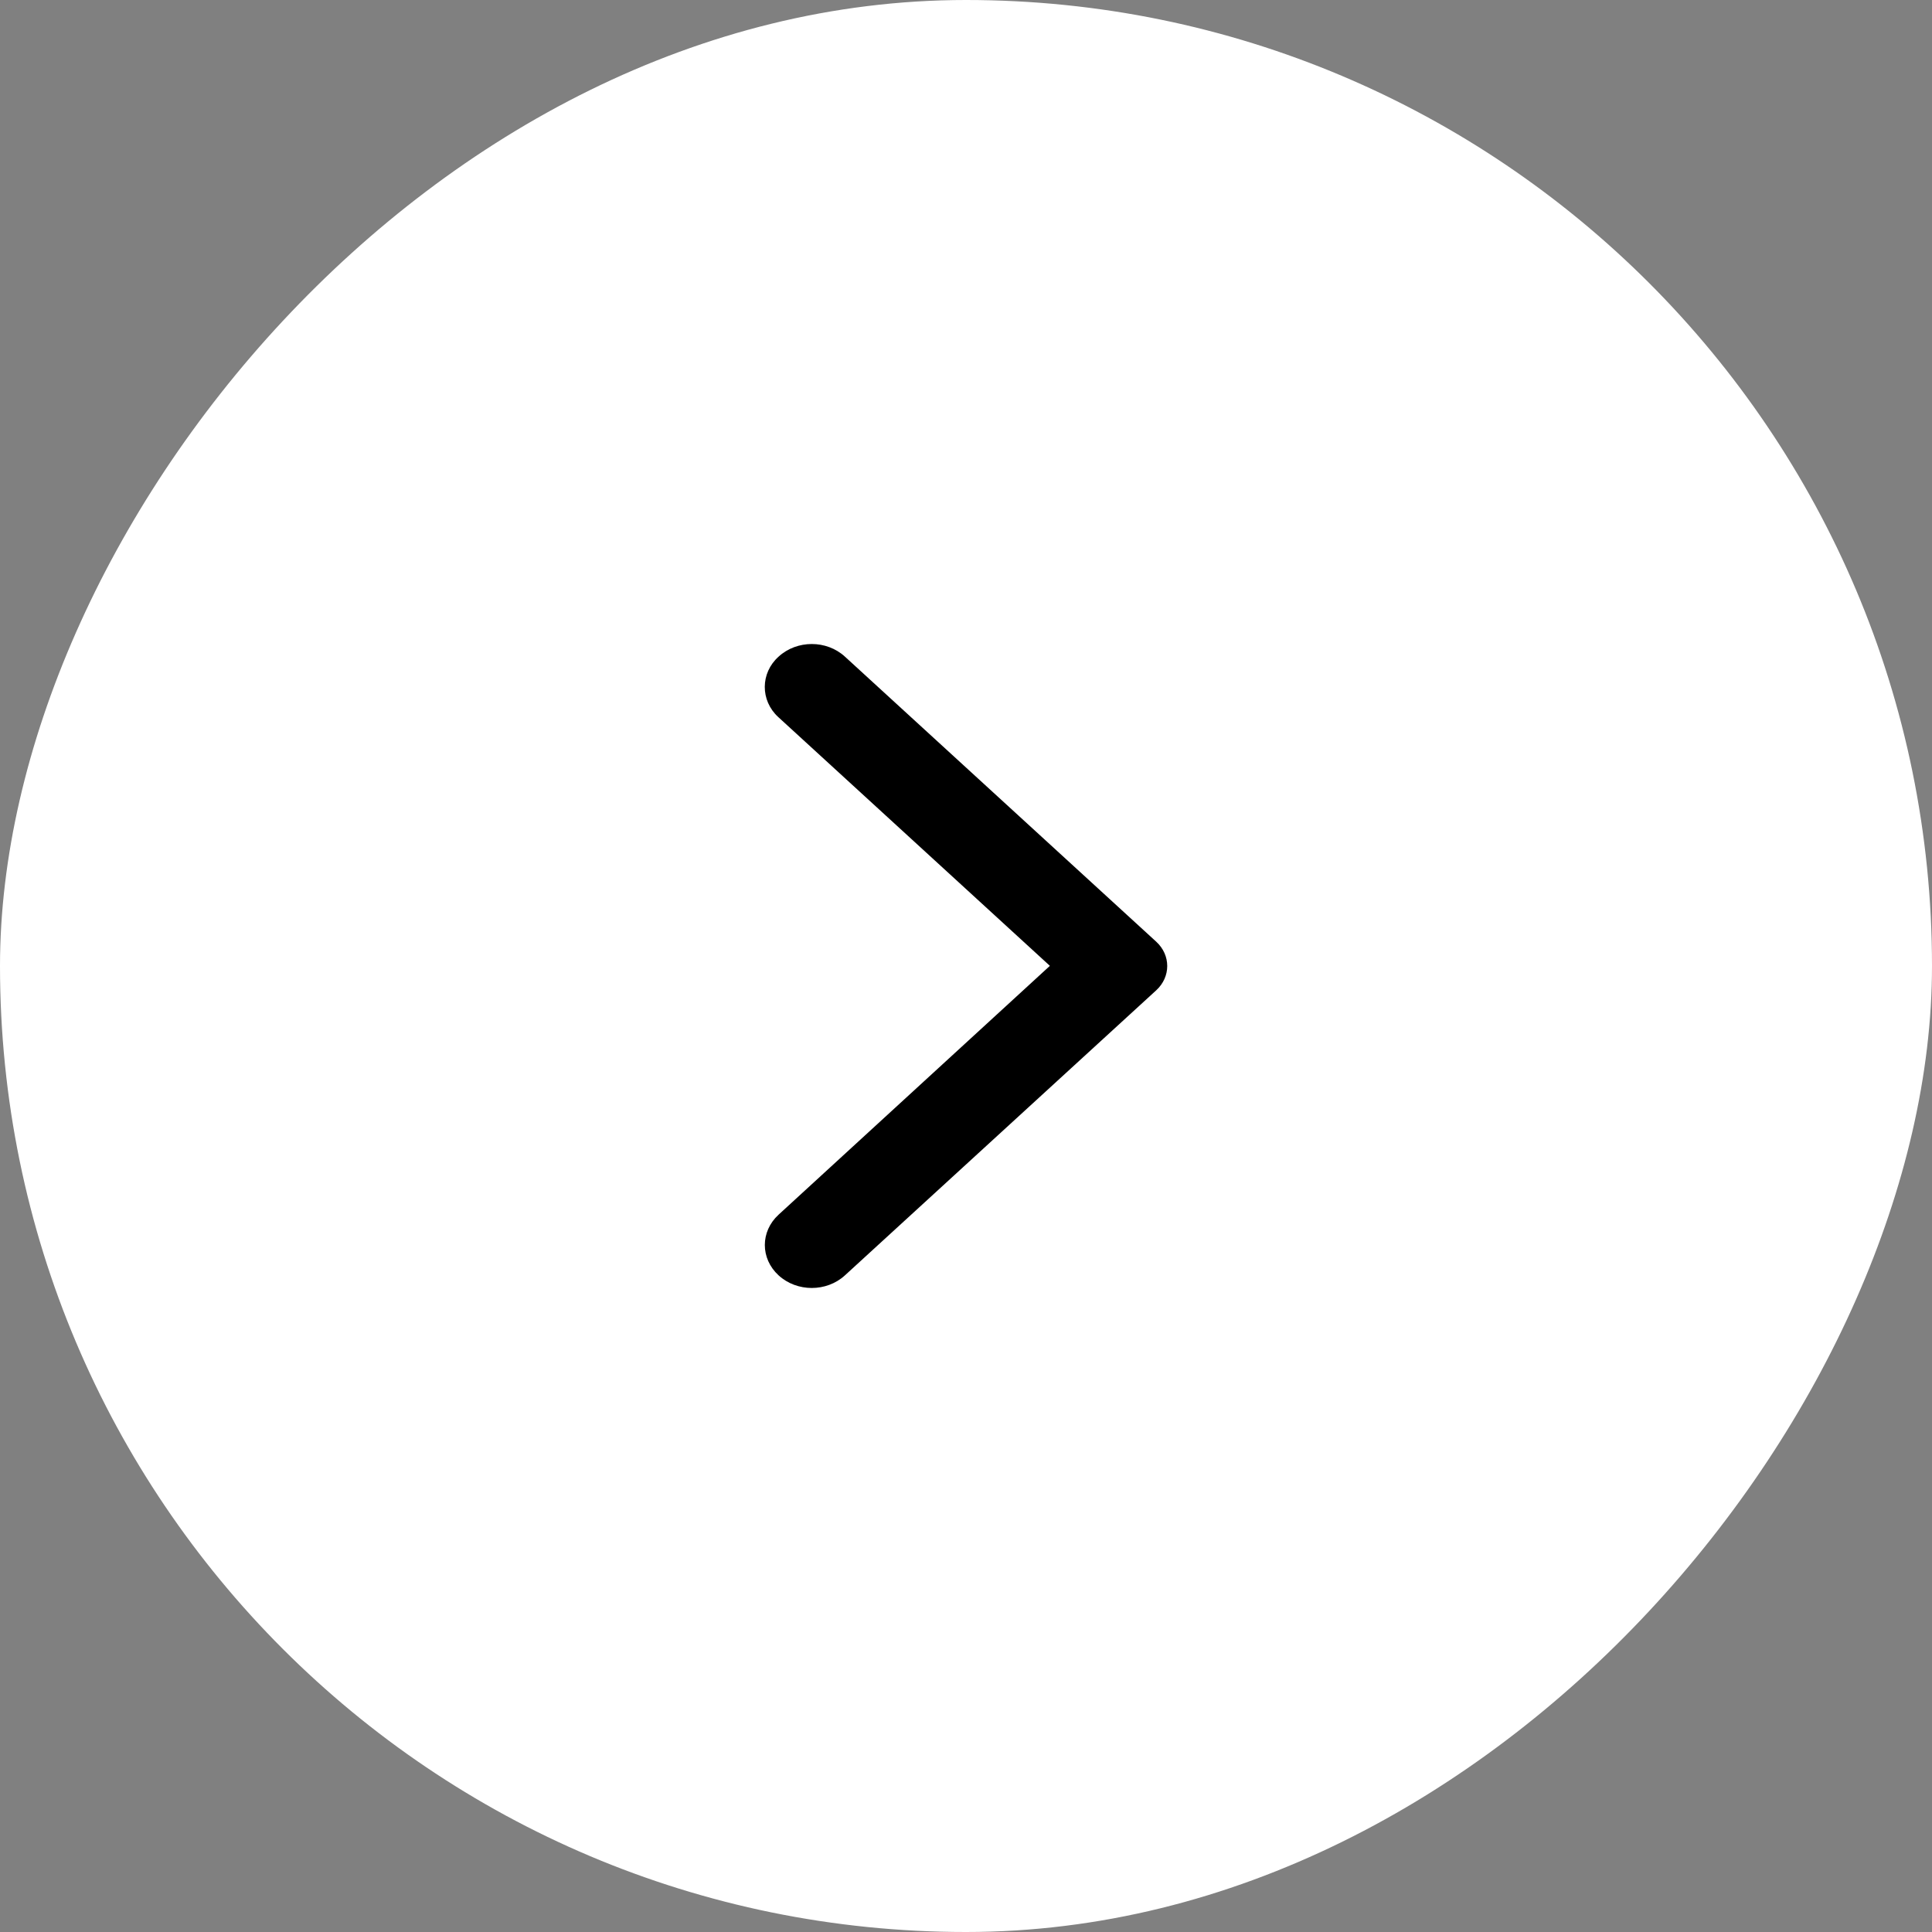
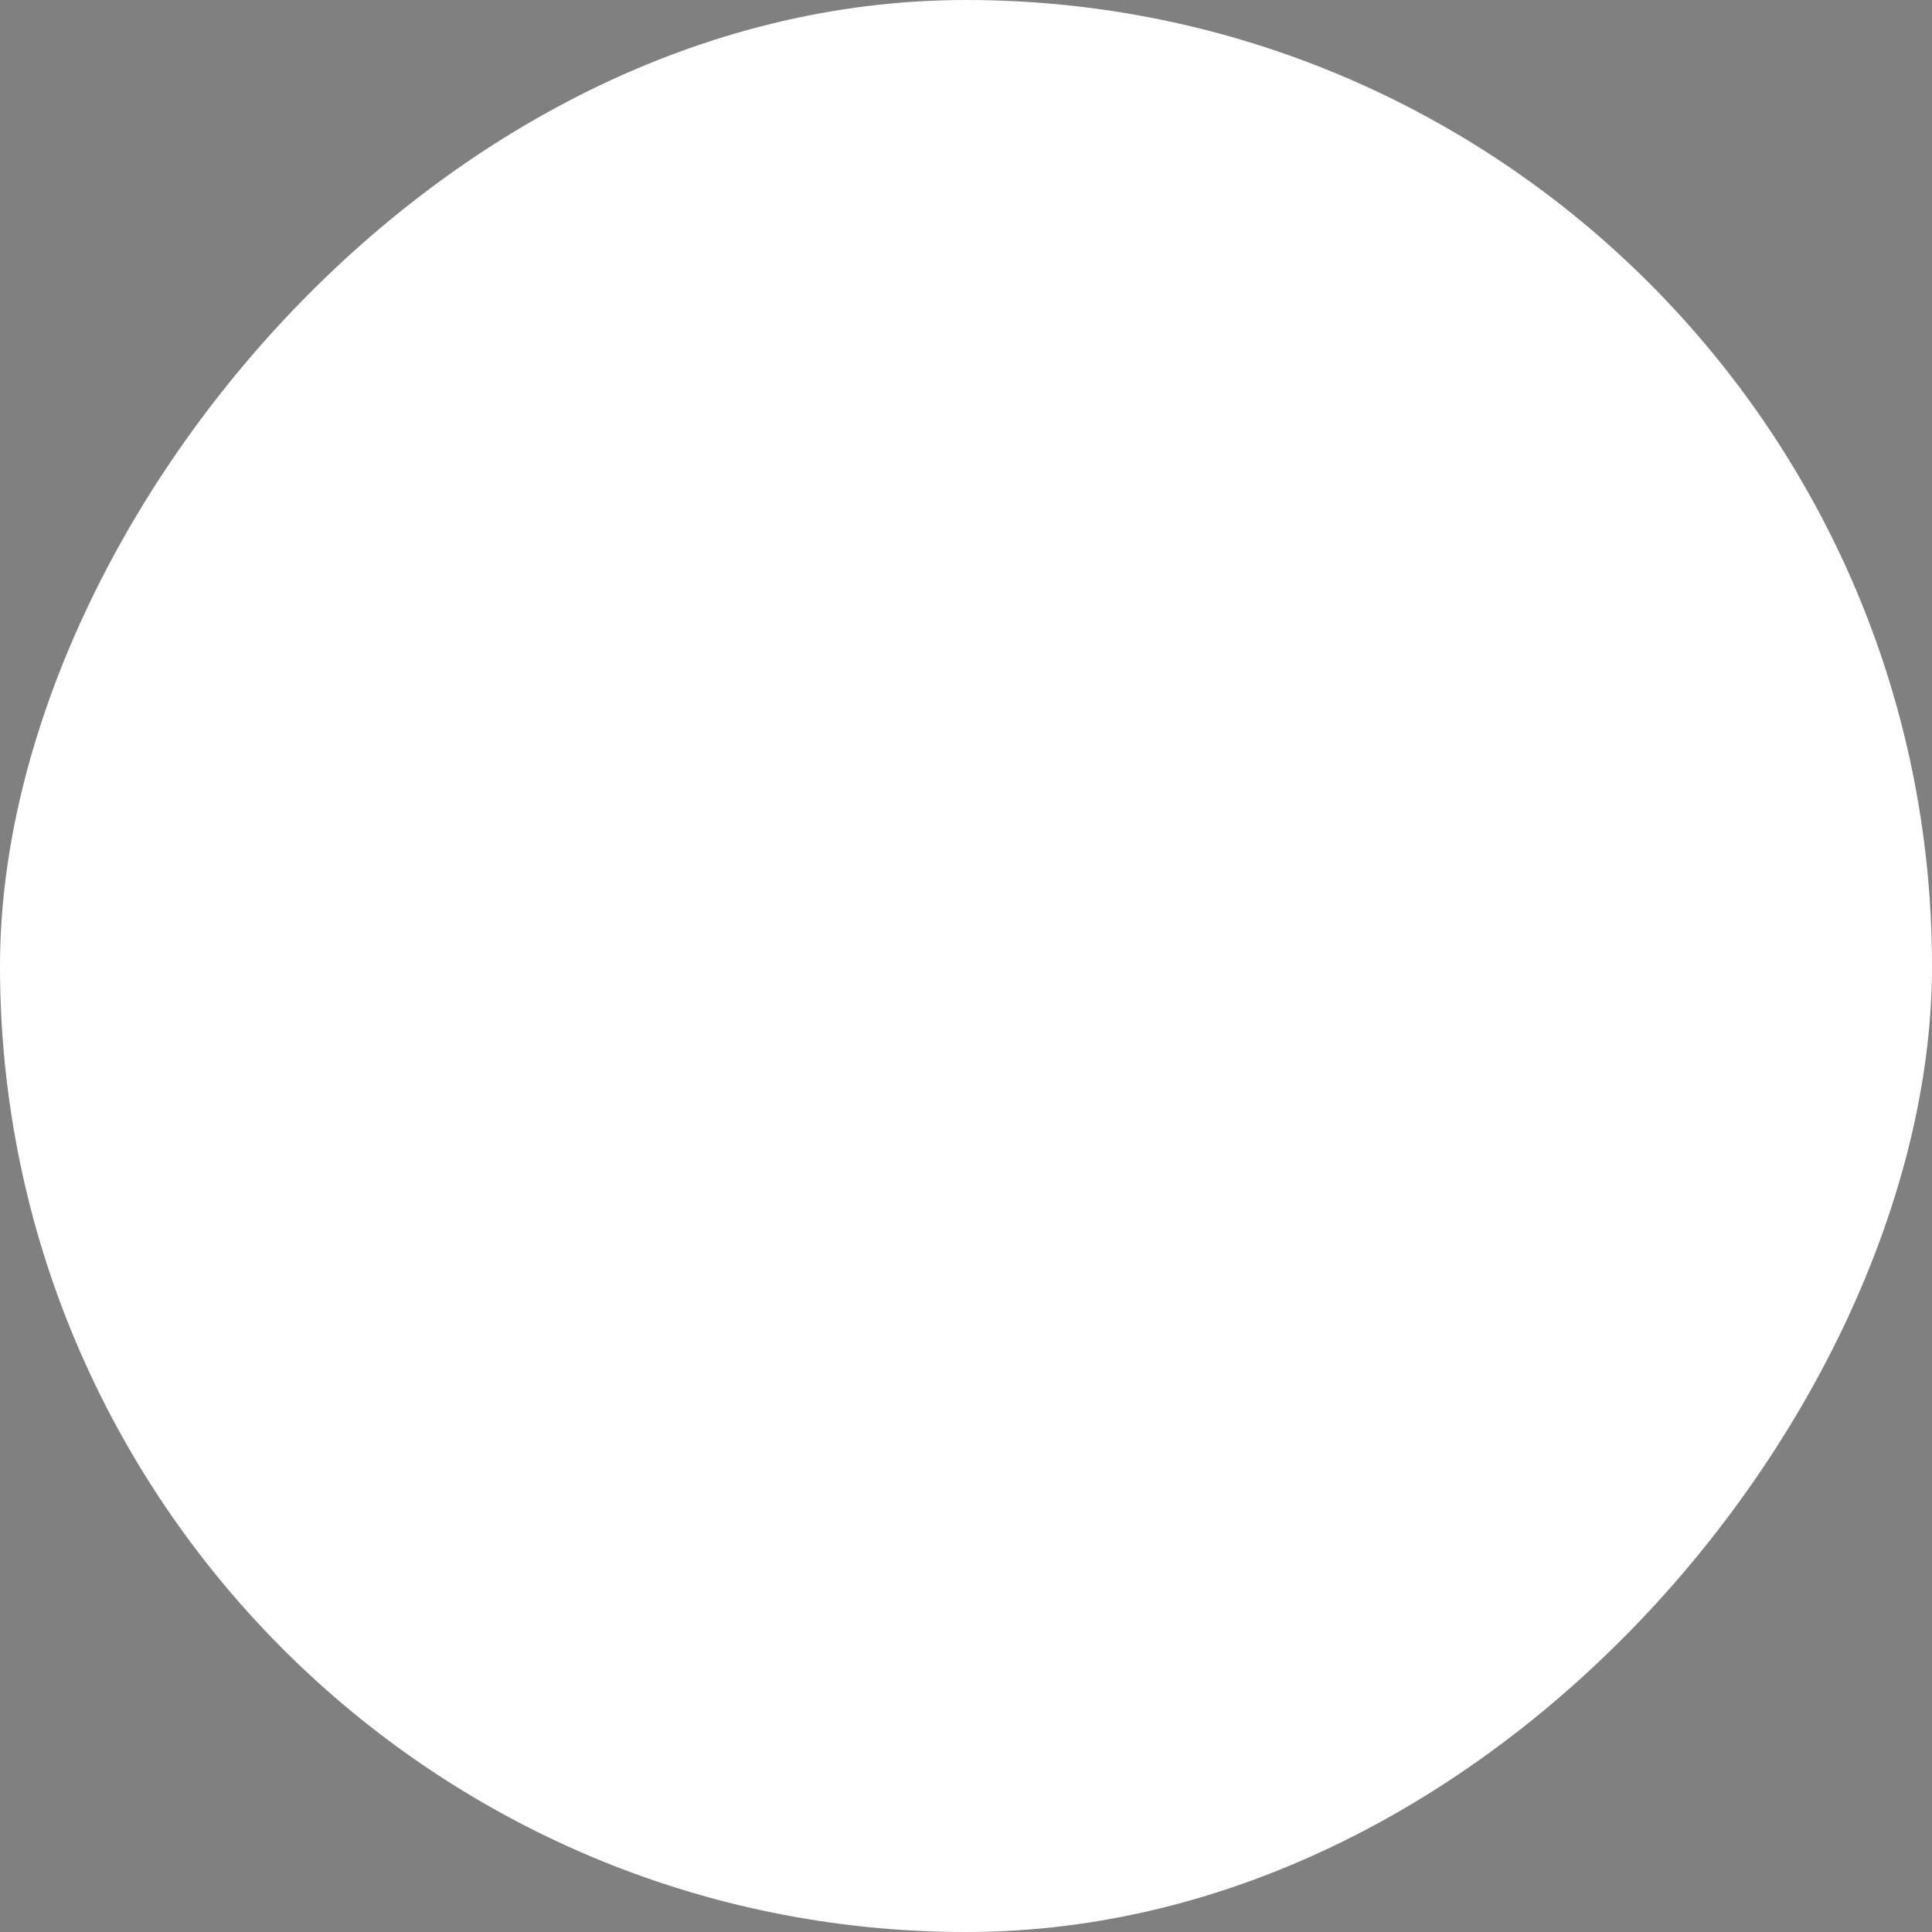
<svg xmlns="http://www.w3.org/2000/svg" width="24" height="24" viewBox="0 0 24 24" fill="none">
  <rect x="0" y="0" width="24" height="24" fill="#808080" stroke="none" />
  <rect width="24" height="24" rx="12" transform="matrix(-1 0 0 1 24 0)" fill="white" />
-   <path d="M9.672 8.157C9.9 7.948 10.268 7.948 10.496 8.157L14.364 11.699C14.545 11.866 14.545 12.134 14.364 12.301L10.496 15.843C10.268 16.052 9.9 16.052 9.672 15.843C9.444 15.634 9.444 15.298 9.672 15.089L13.042 11.998L9.667 8.907C9.444 8.702 9.444 8.361 9.672 8.157Z" fill="black" />
</svg>